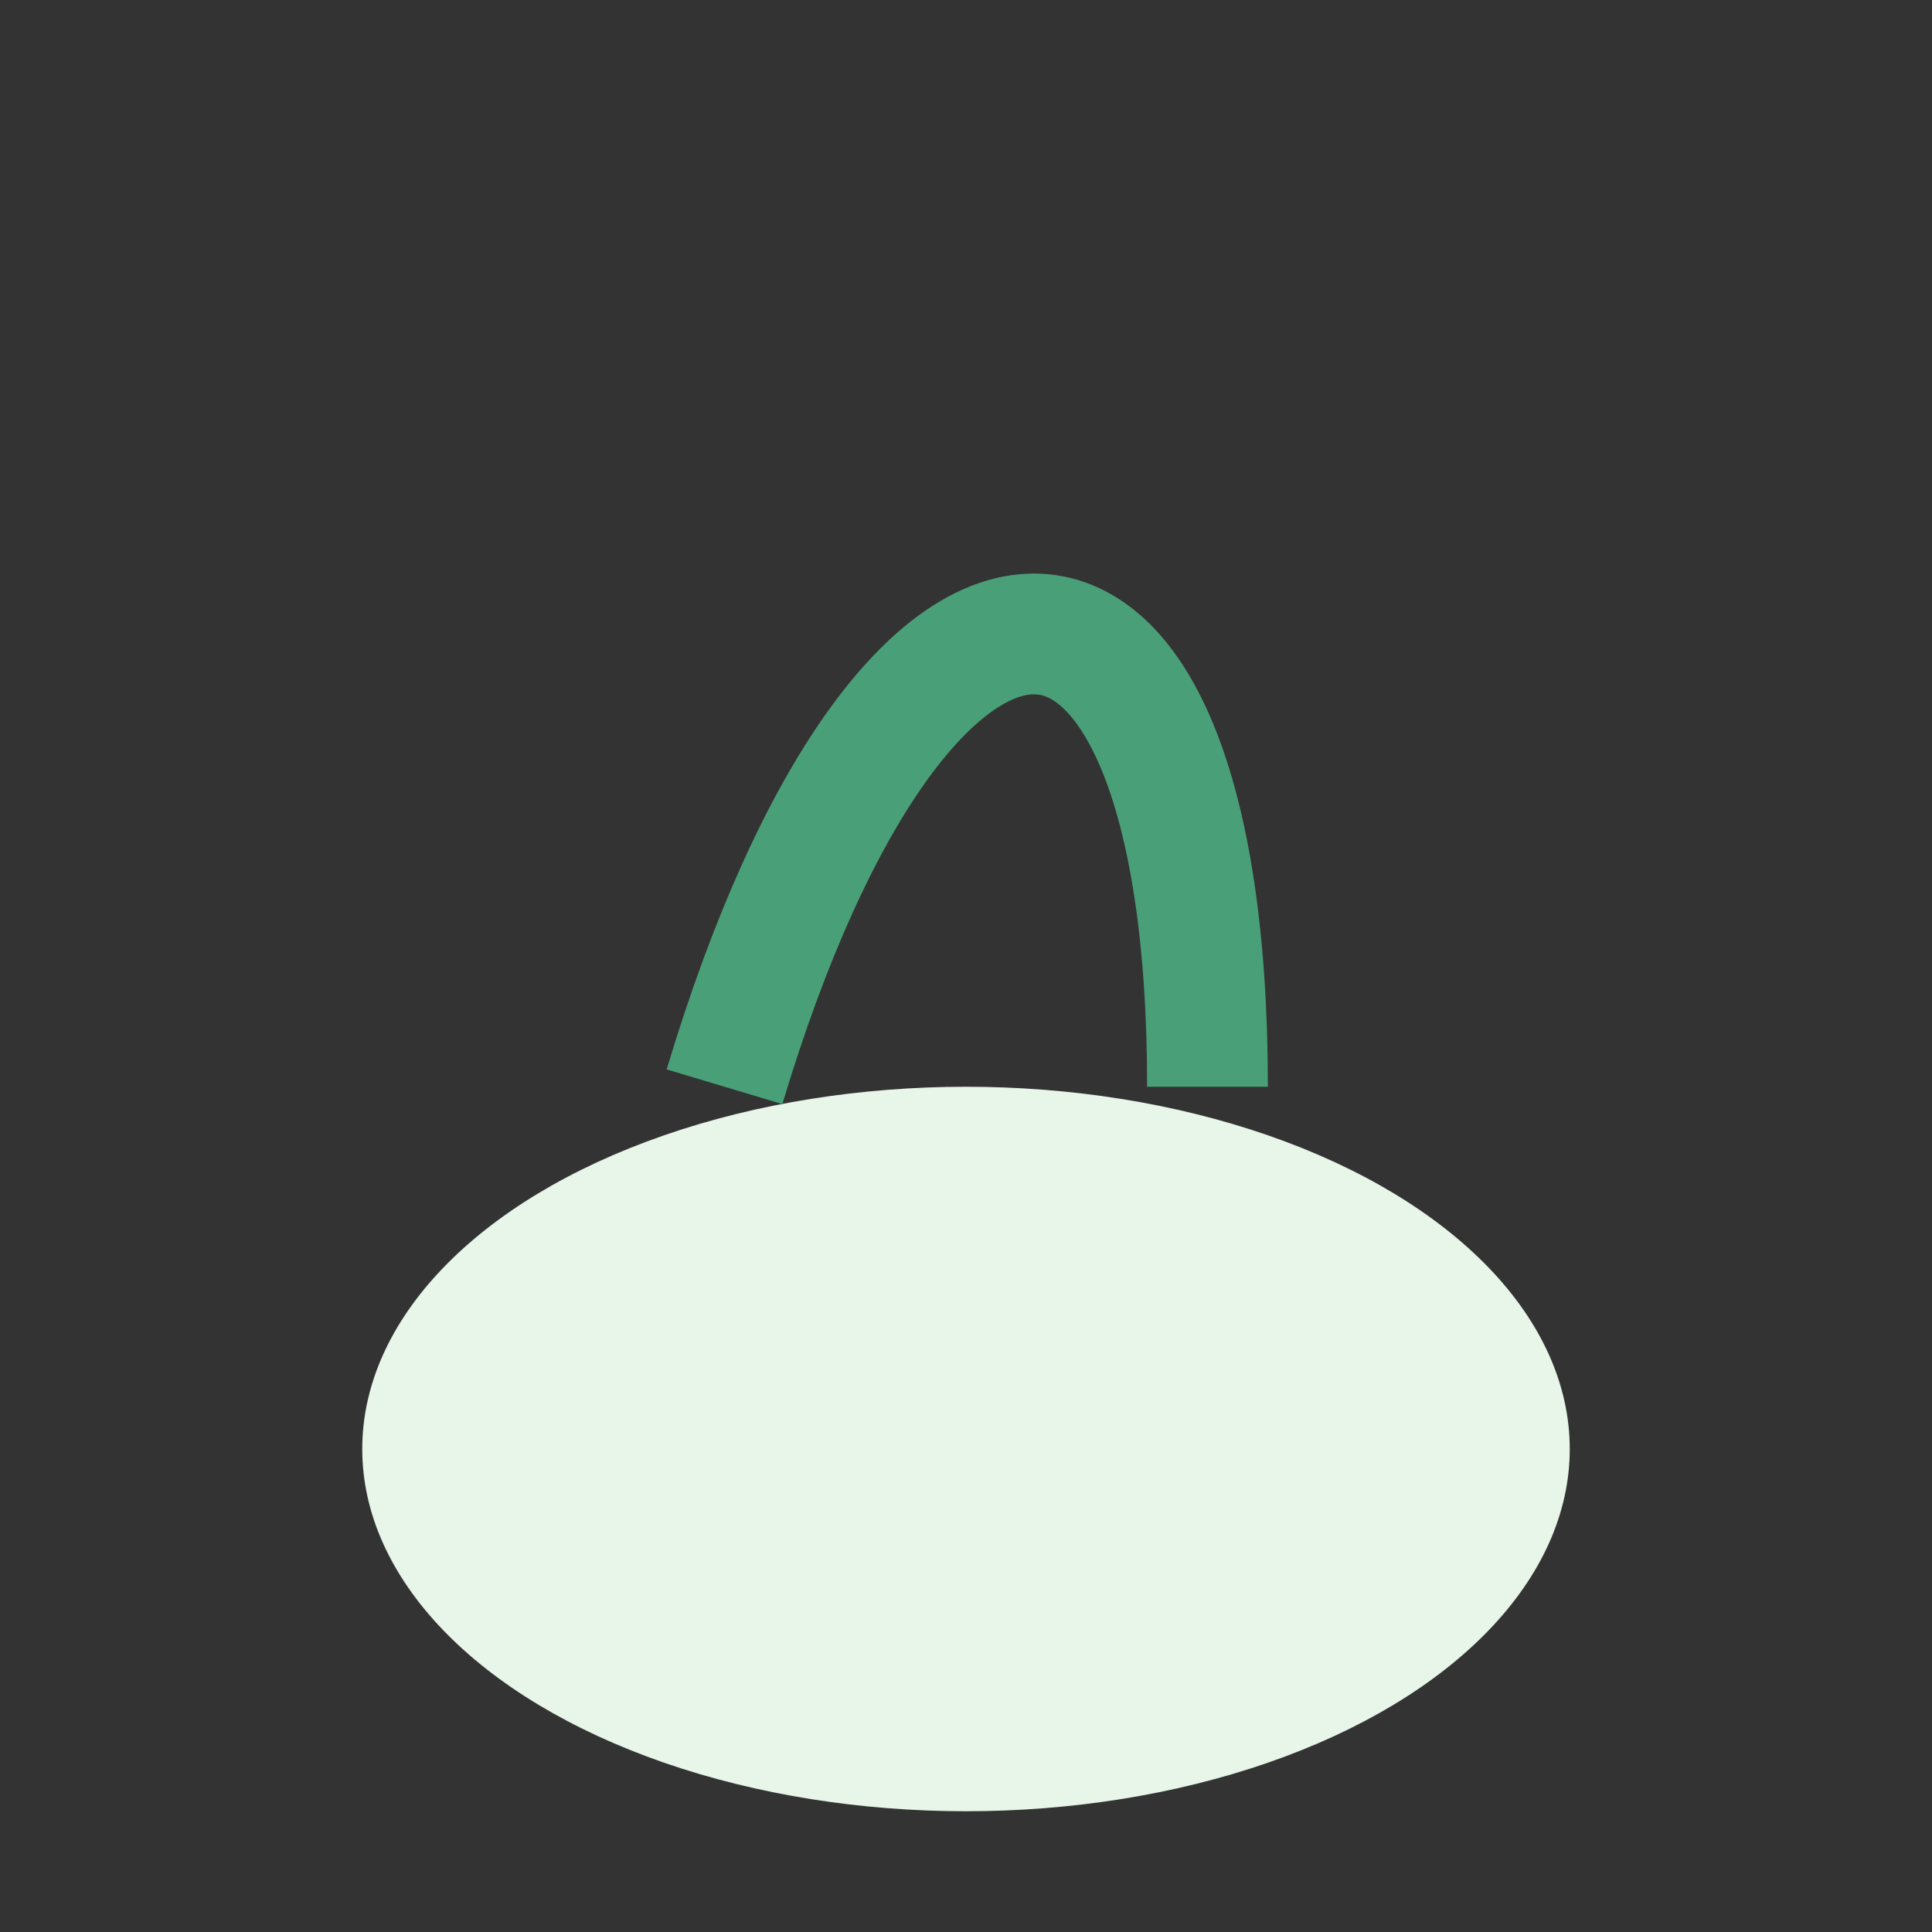
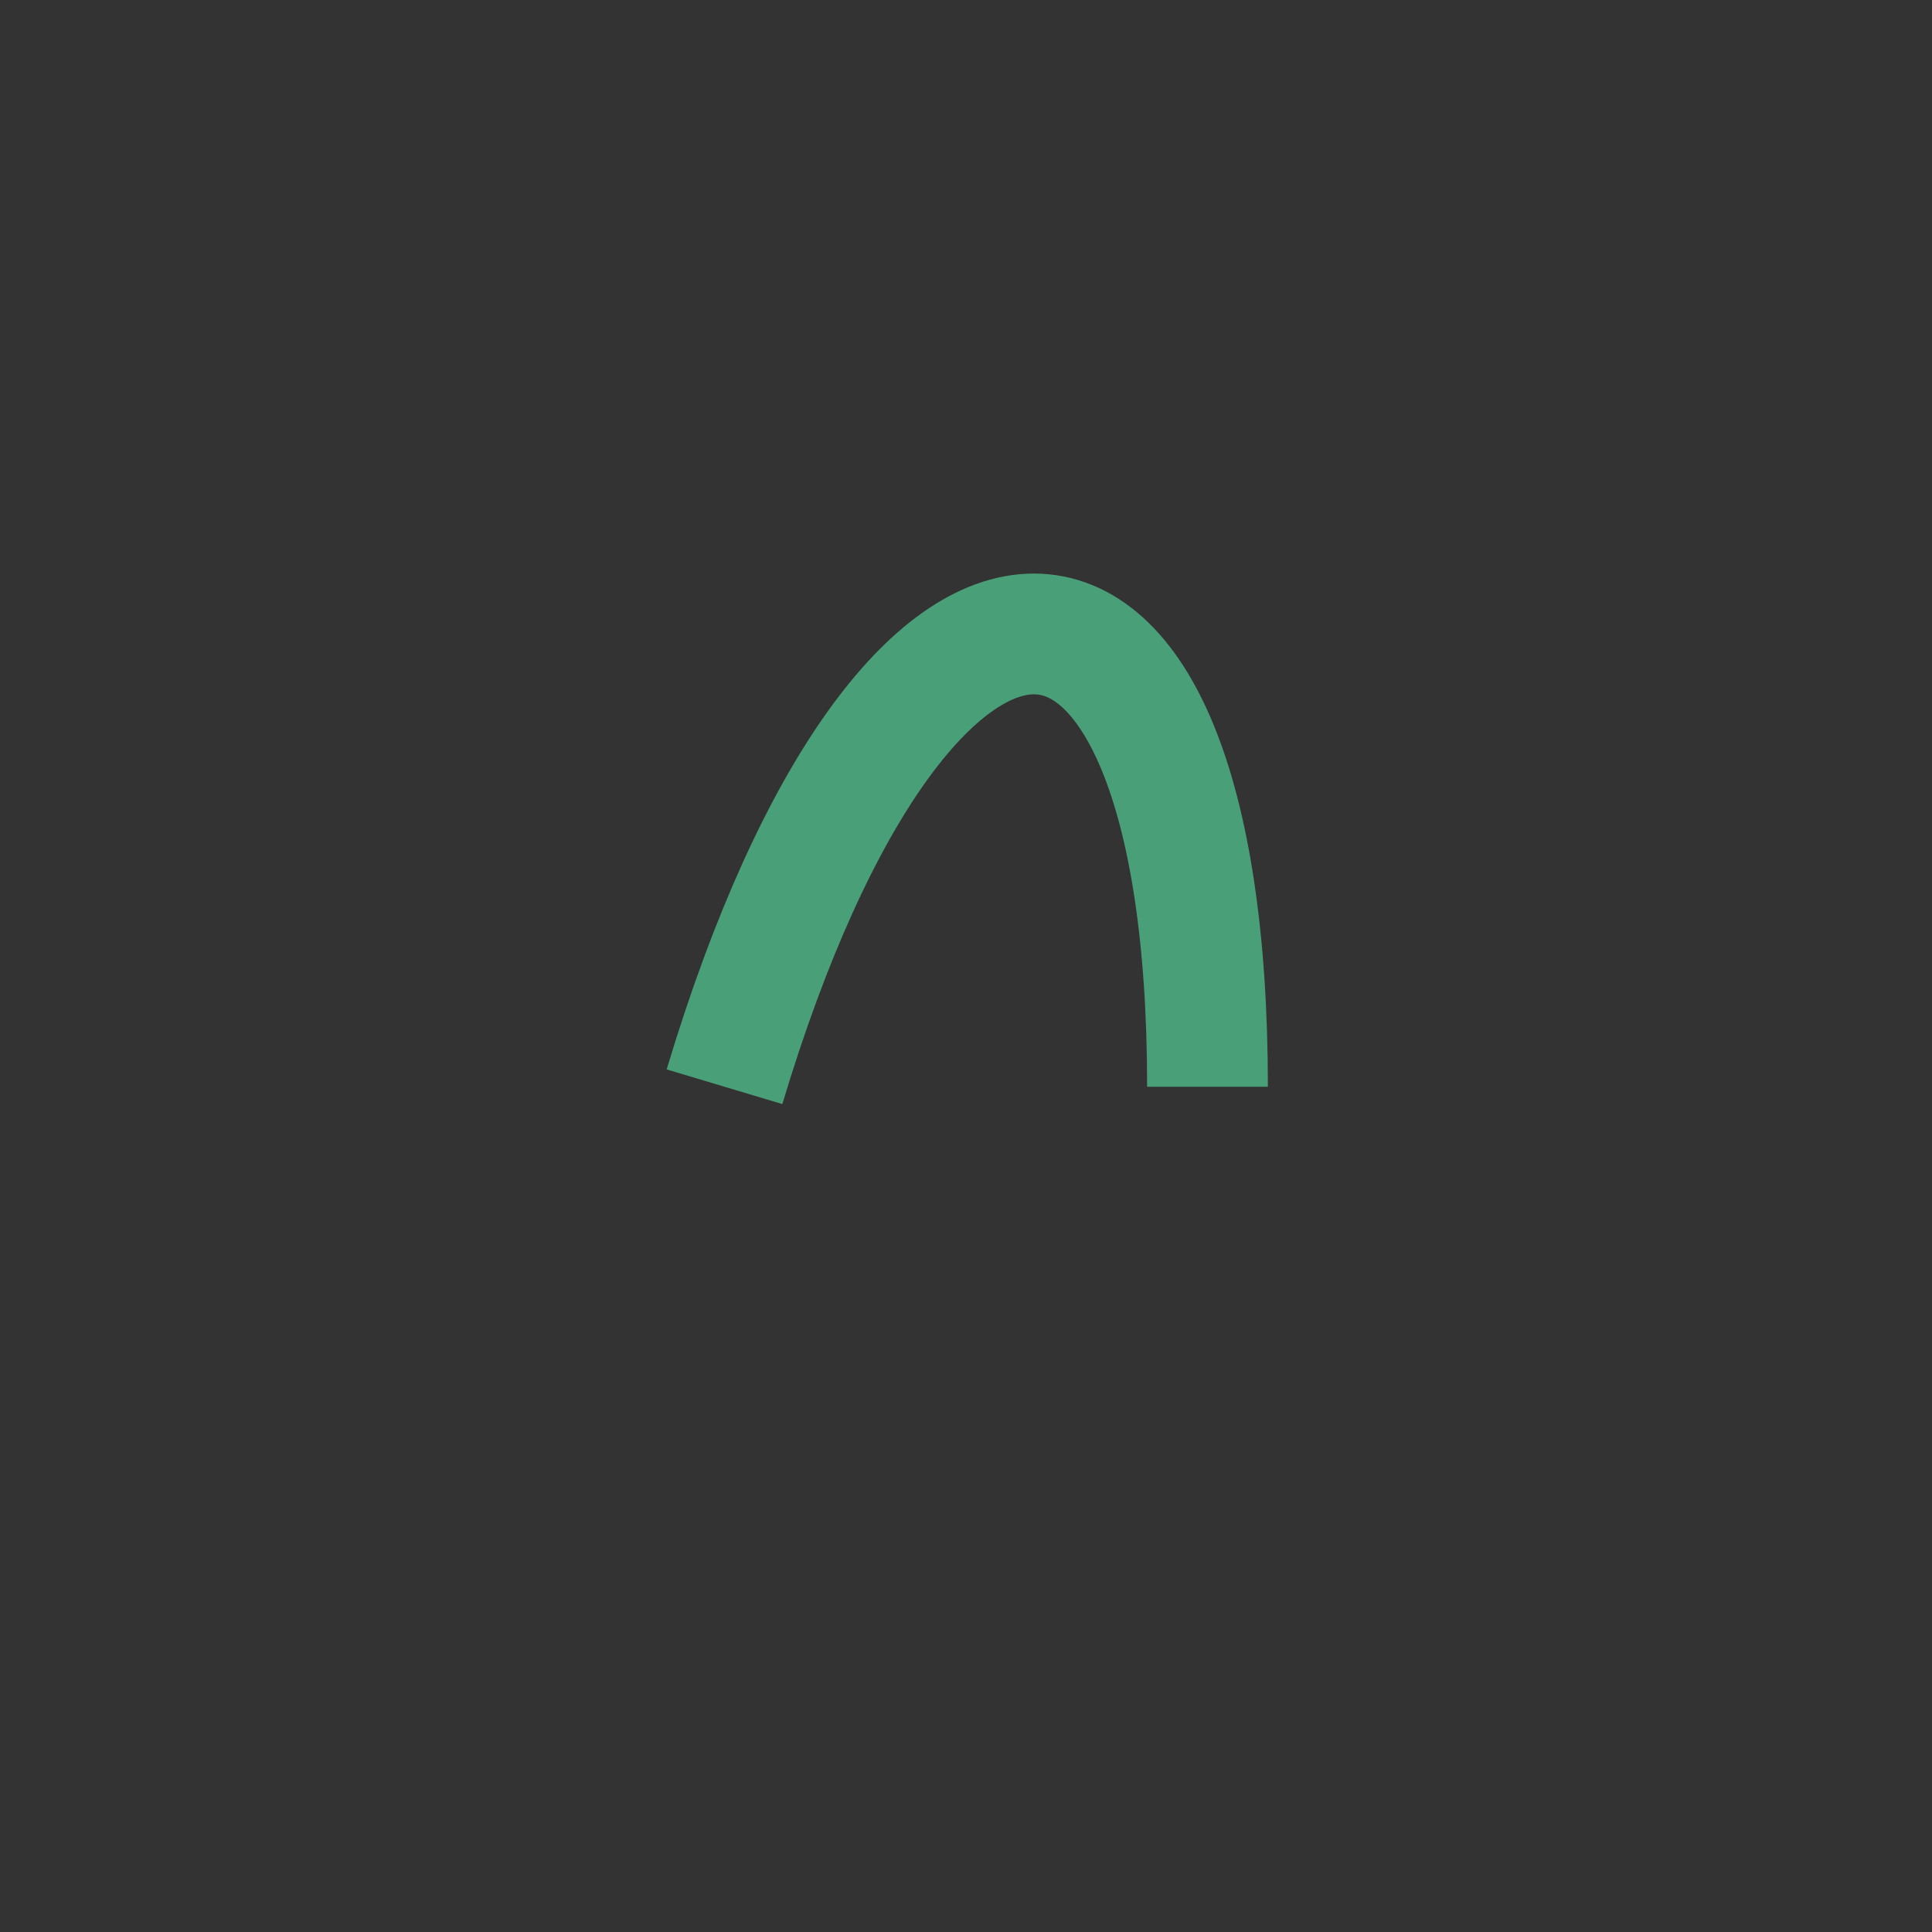
<svg xmlns="http://www.w3.org/2000/svg" width="32" height="32" viewBox="0 0 32 32">
  <rect x="0" y="0" width="32" height="32" fill="#333333" stroke="none" />
-   <ellipse cx="16" cy="24" rx="10" ry="6" fill="#E8F5E9" />
  <path d="M12 18c3-10 8-10 8 0" stroke="#49A078" stroke-width="2" fill="none" />
</svg>